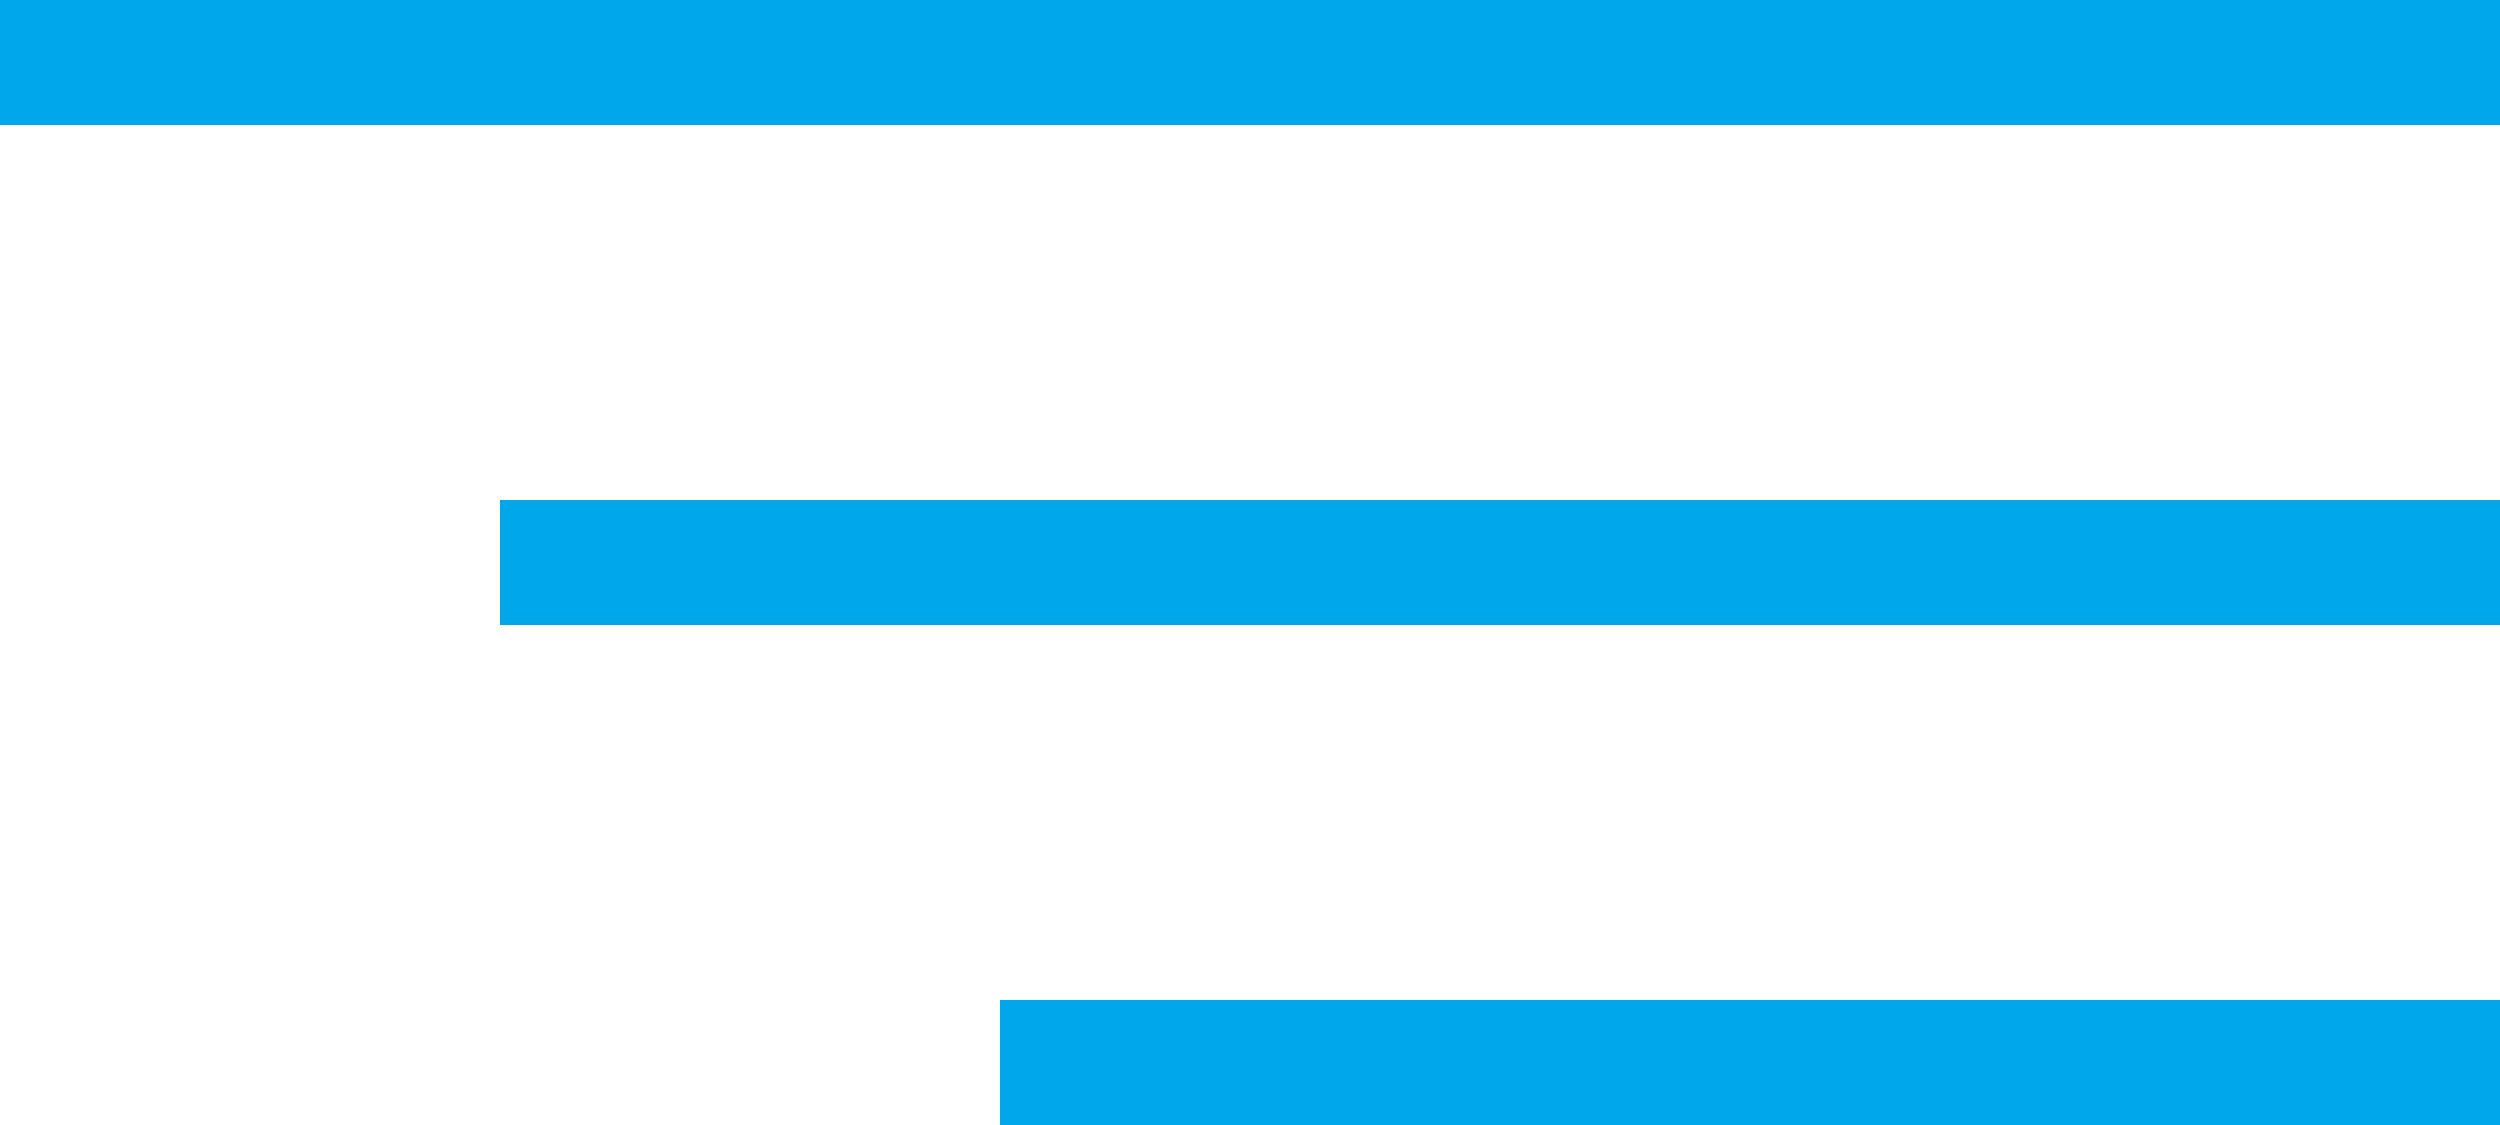
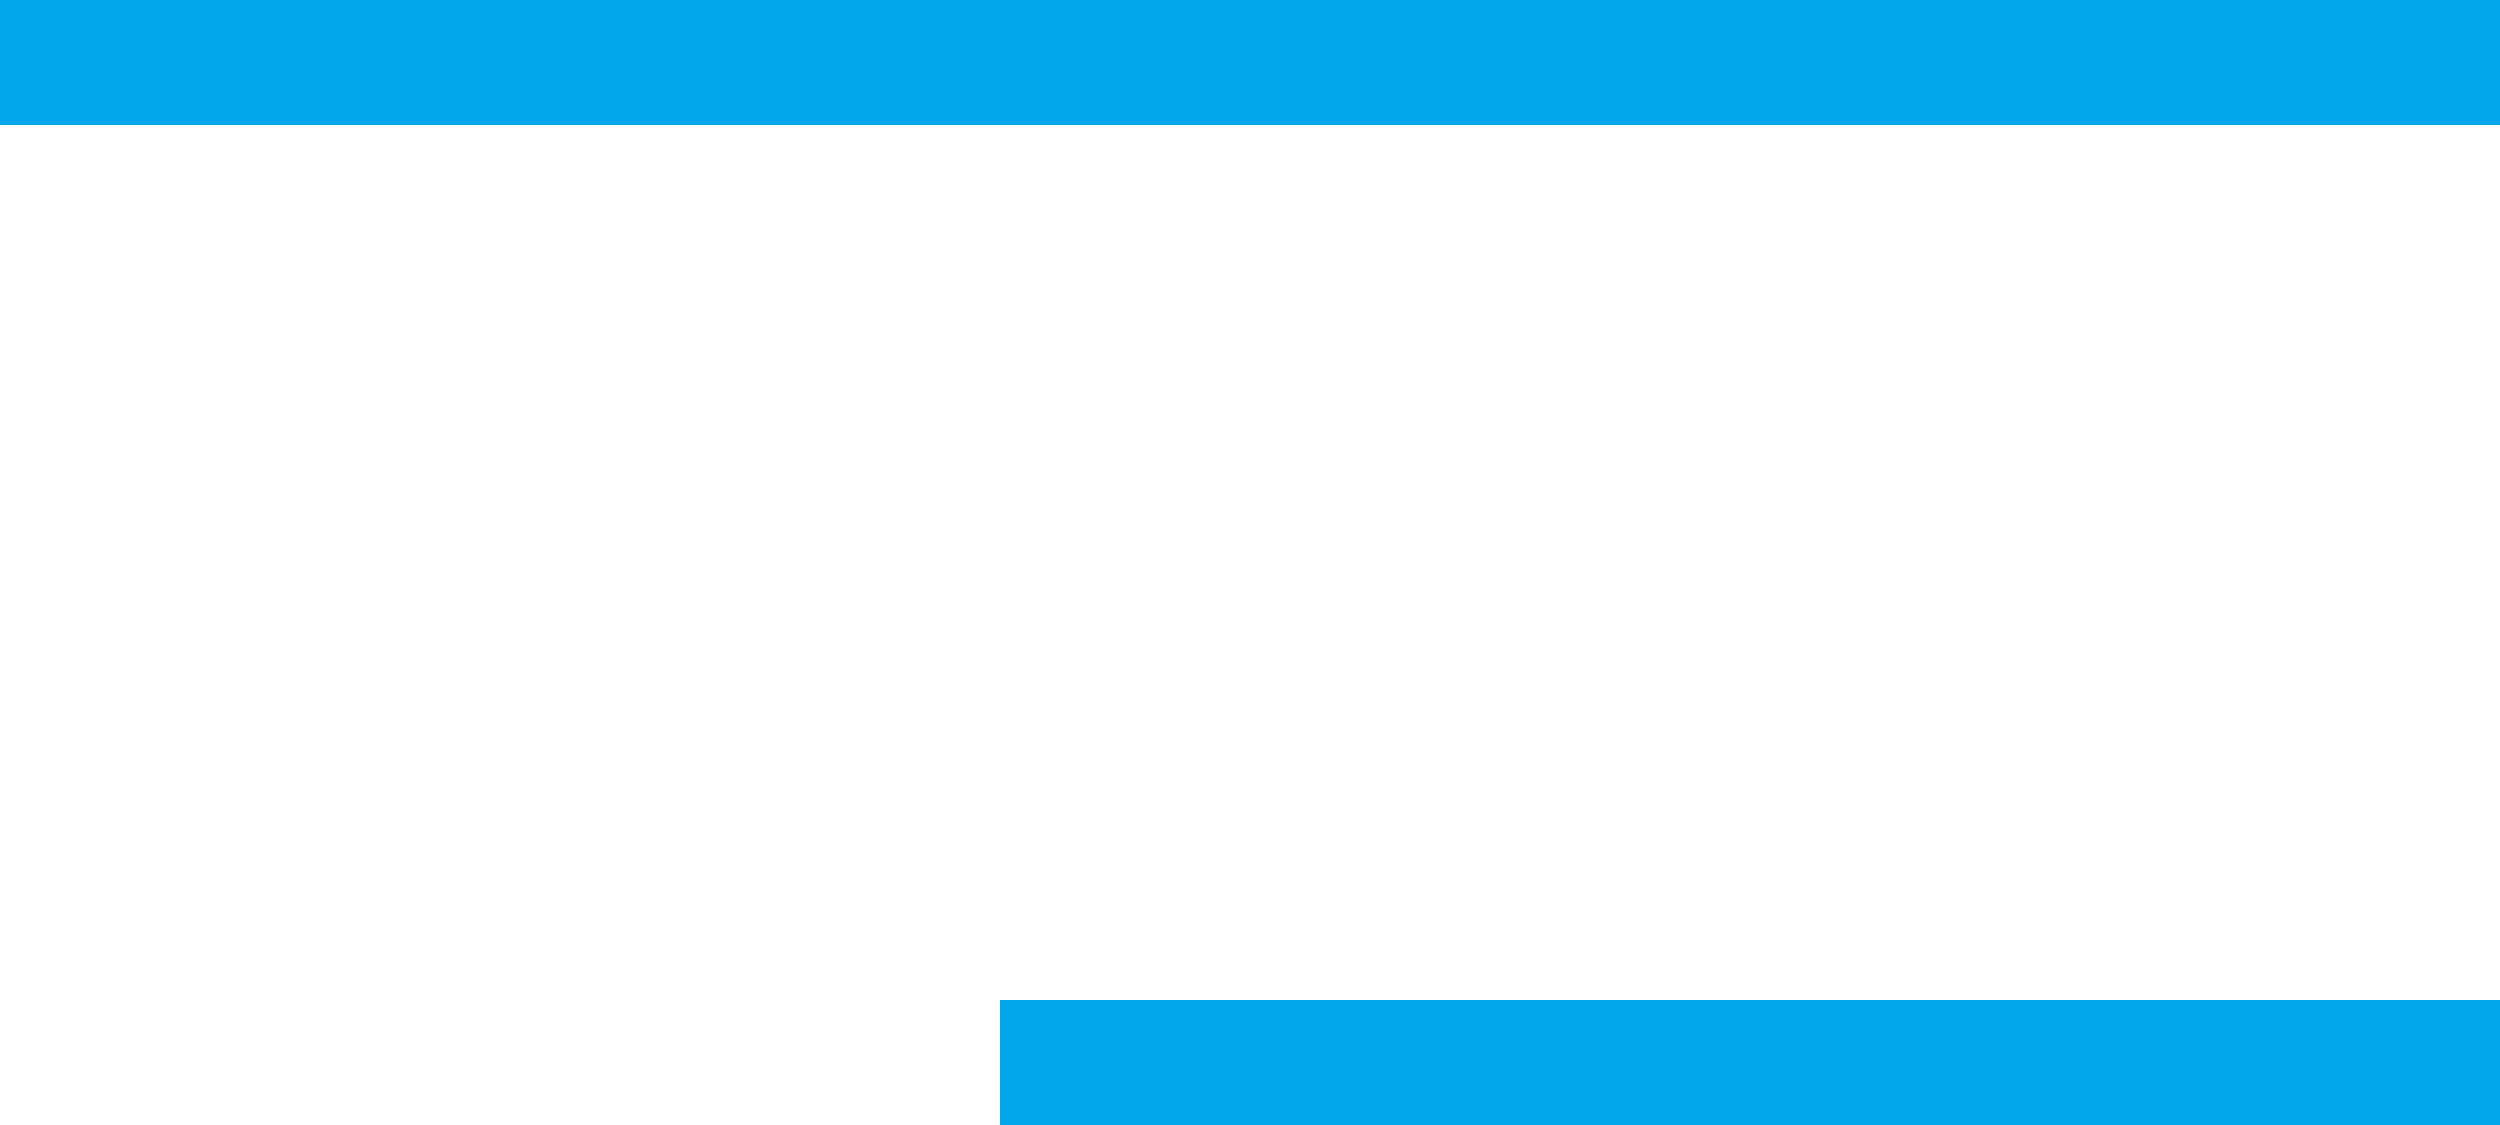
<svg xmlns="http://www.w3.org/2000/svg" viewBox="0 0 80 36">
  <defs>
    <style>.cls-1{fill:#00a7ea;}</style>
  </defs>
  <g id="レイヤー_2" data-name="レイヤー 2">
    <g id="作業">
      <rect class="cls-1" width="80" height="4" />
-       <rect class="cls-1" x="16" y="16" width="64" height="4" />
      <rect class="cls-1" x="32" y="32" width="48" height="4" />
    </g>
  </g>
</svg>